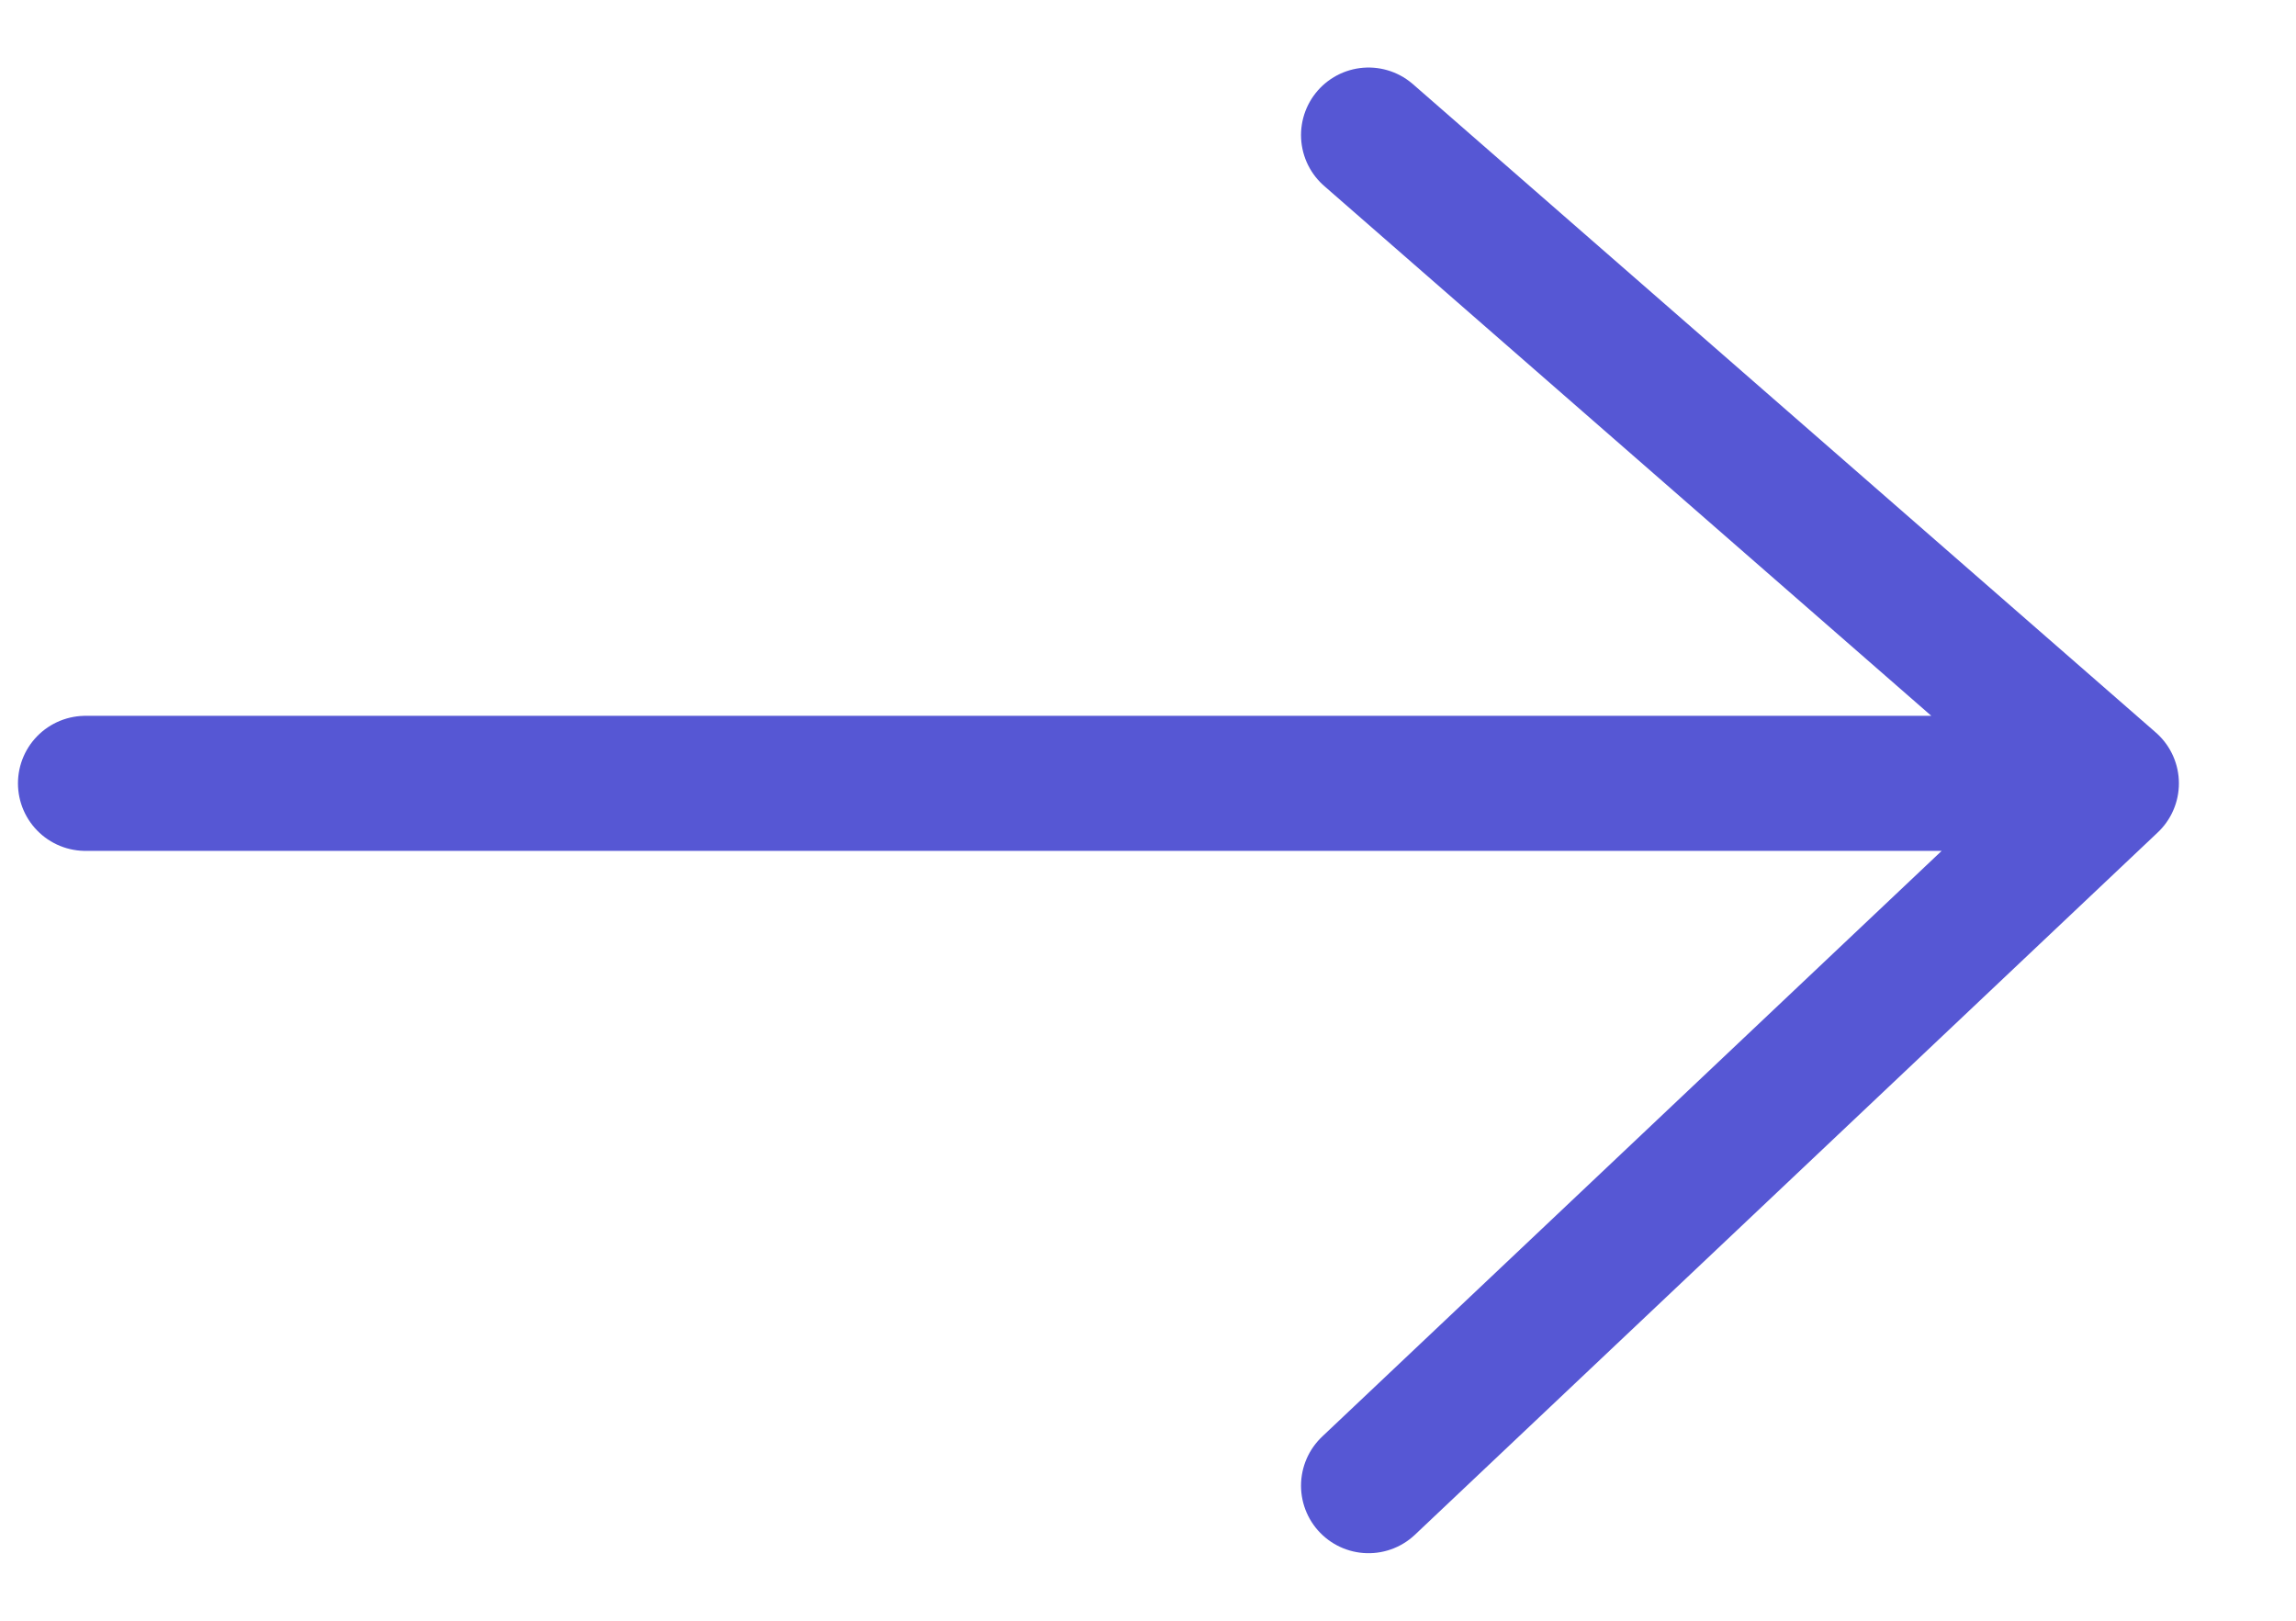
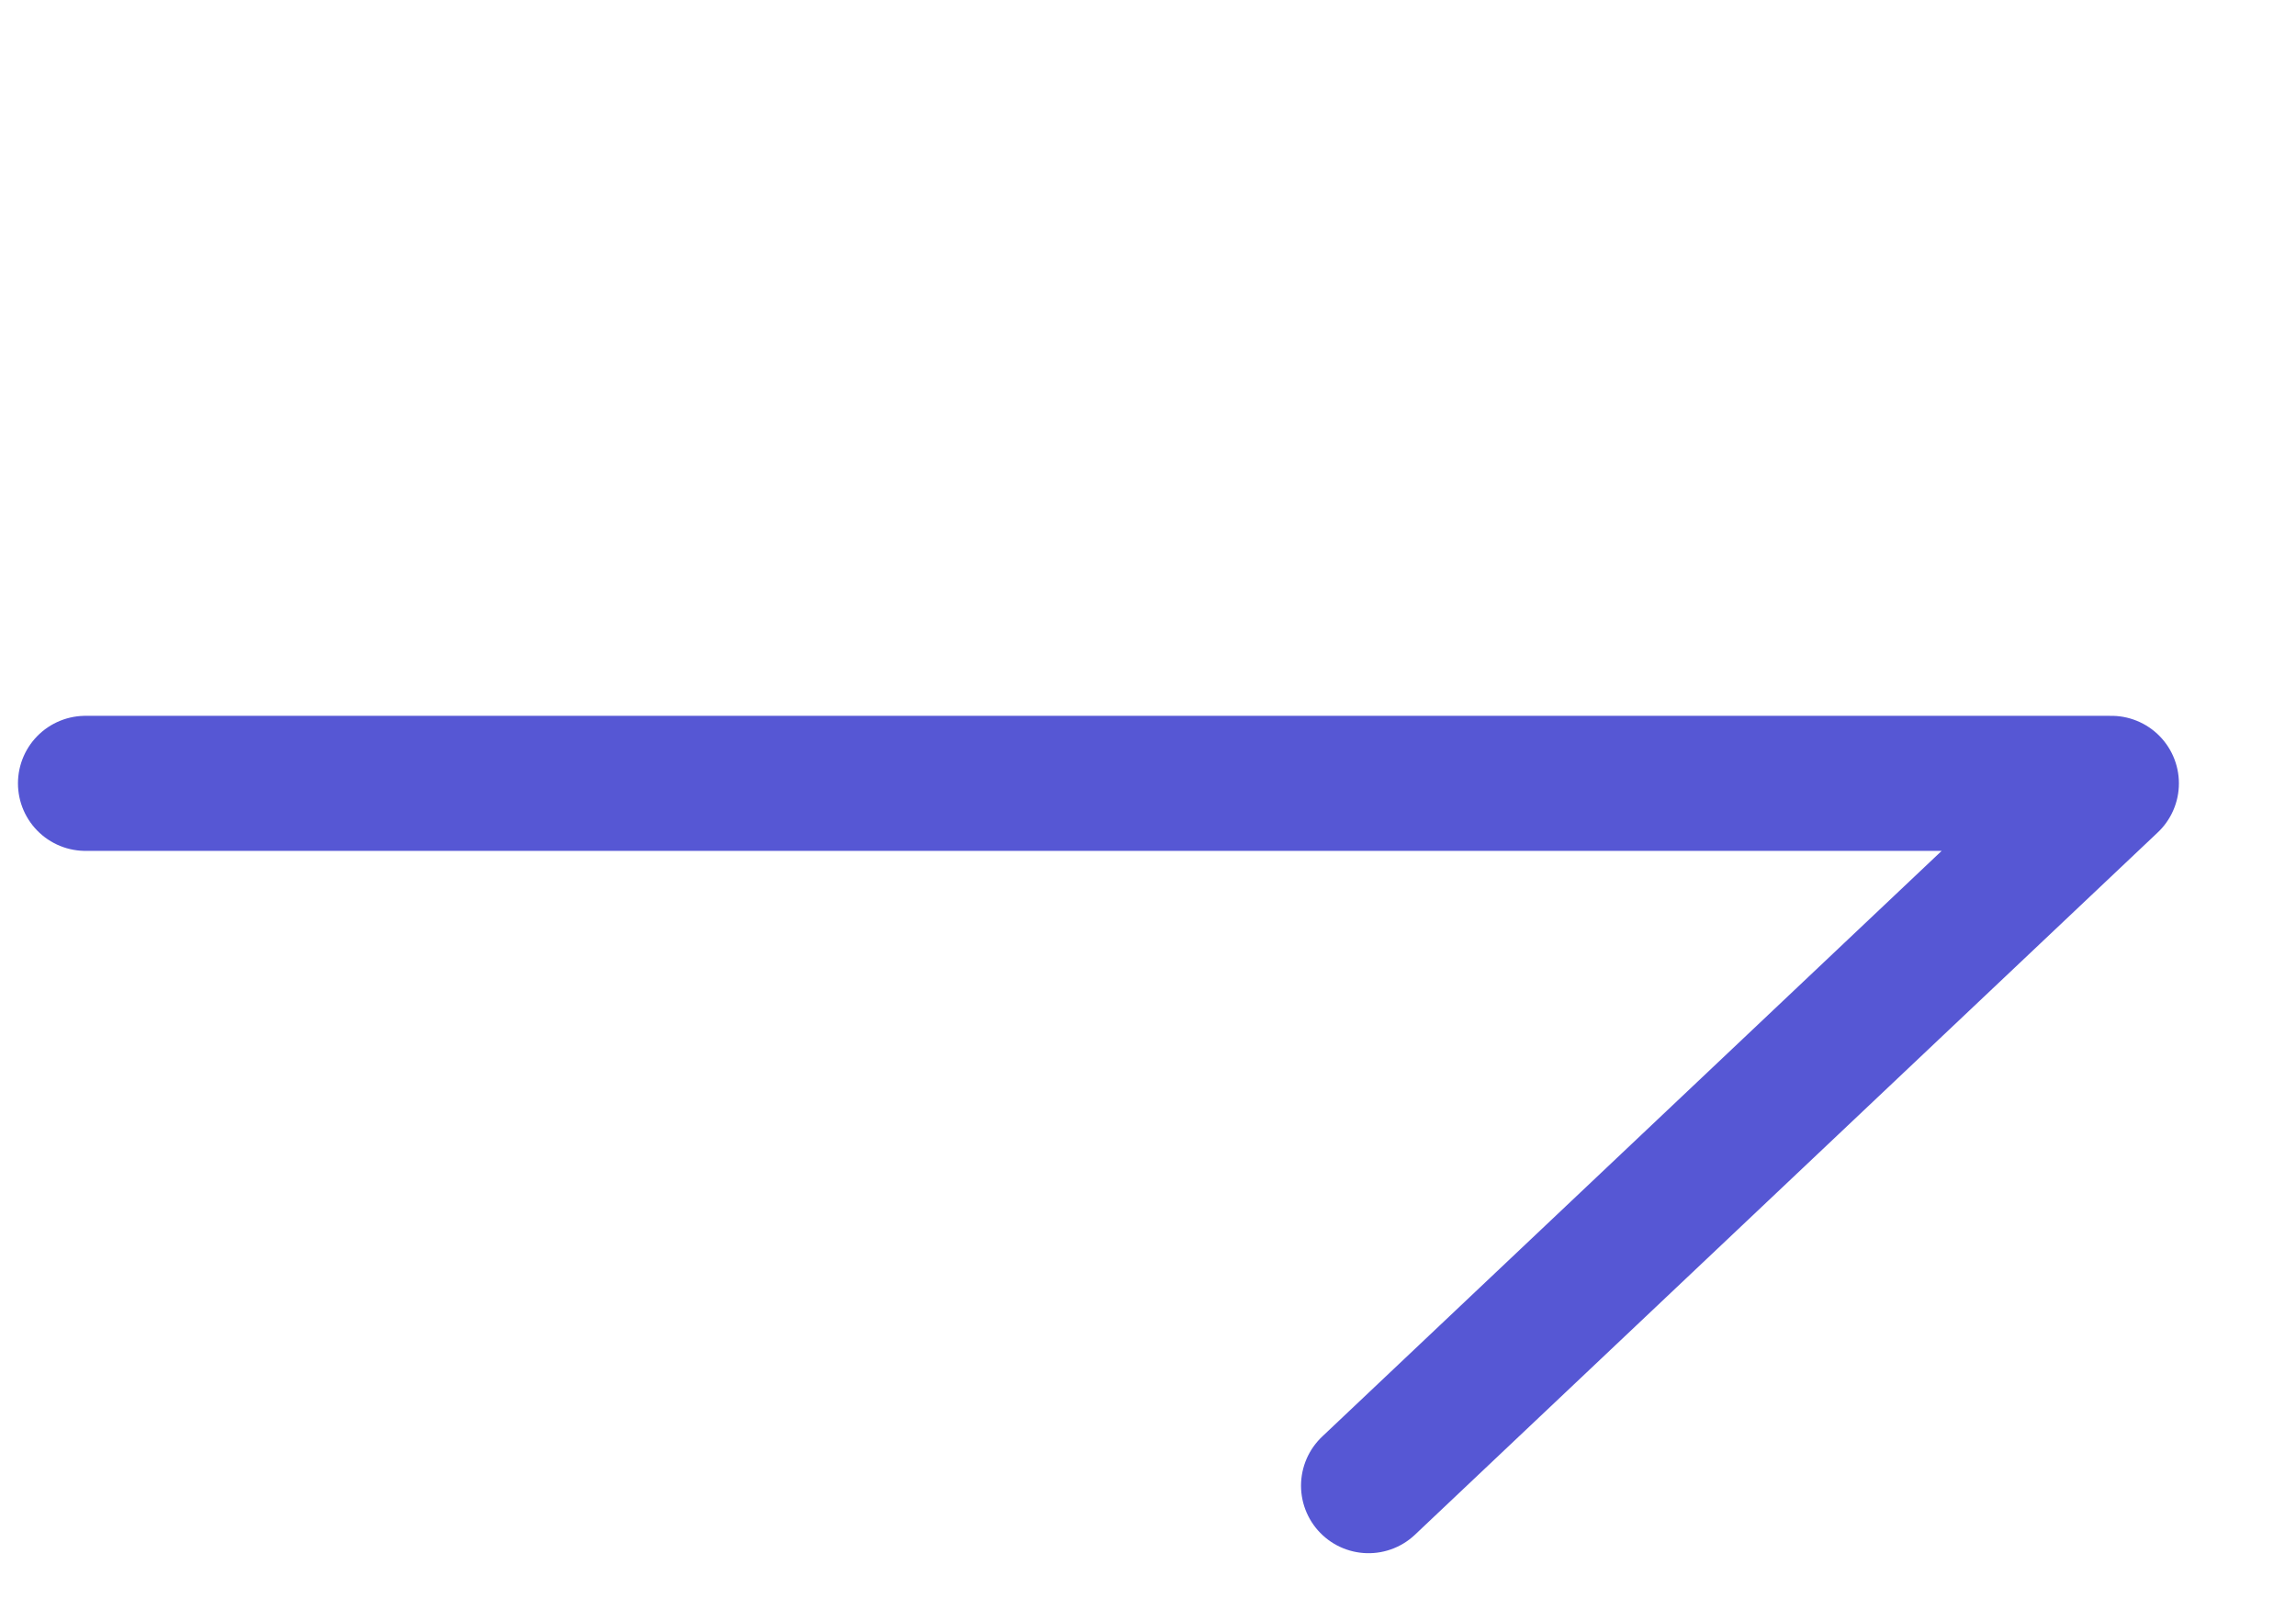
<svg xmlns="http://www.w3.org/2000/svg" width="17" height="12" viewBox="0 0 17 12" fill="none">
-   <path d="M0.633 5.8H15.633M15.633 5.8L10.133 1M15.633 5.8L10.133 11" stroke="#5657D4" stroke-linecap="round" stroke-linejoin="round" />
+   <path d="M0.633 5.8H15.633M15.633 5.8M15.633 5.8L10.133 11" stroke="#5657D4" stroke-linecap="round" stroke-linejoin="round" />
</svg>